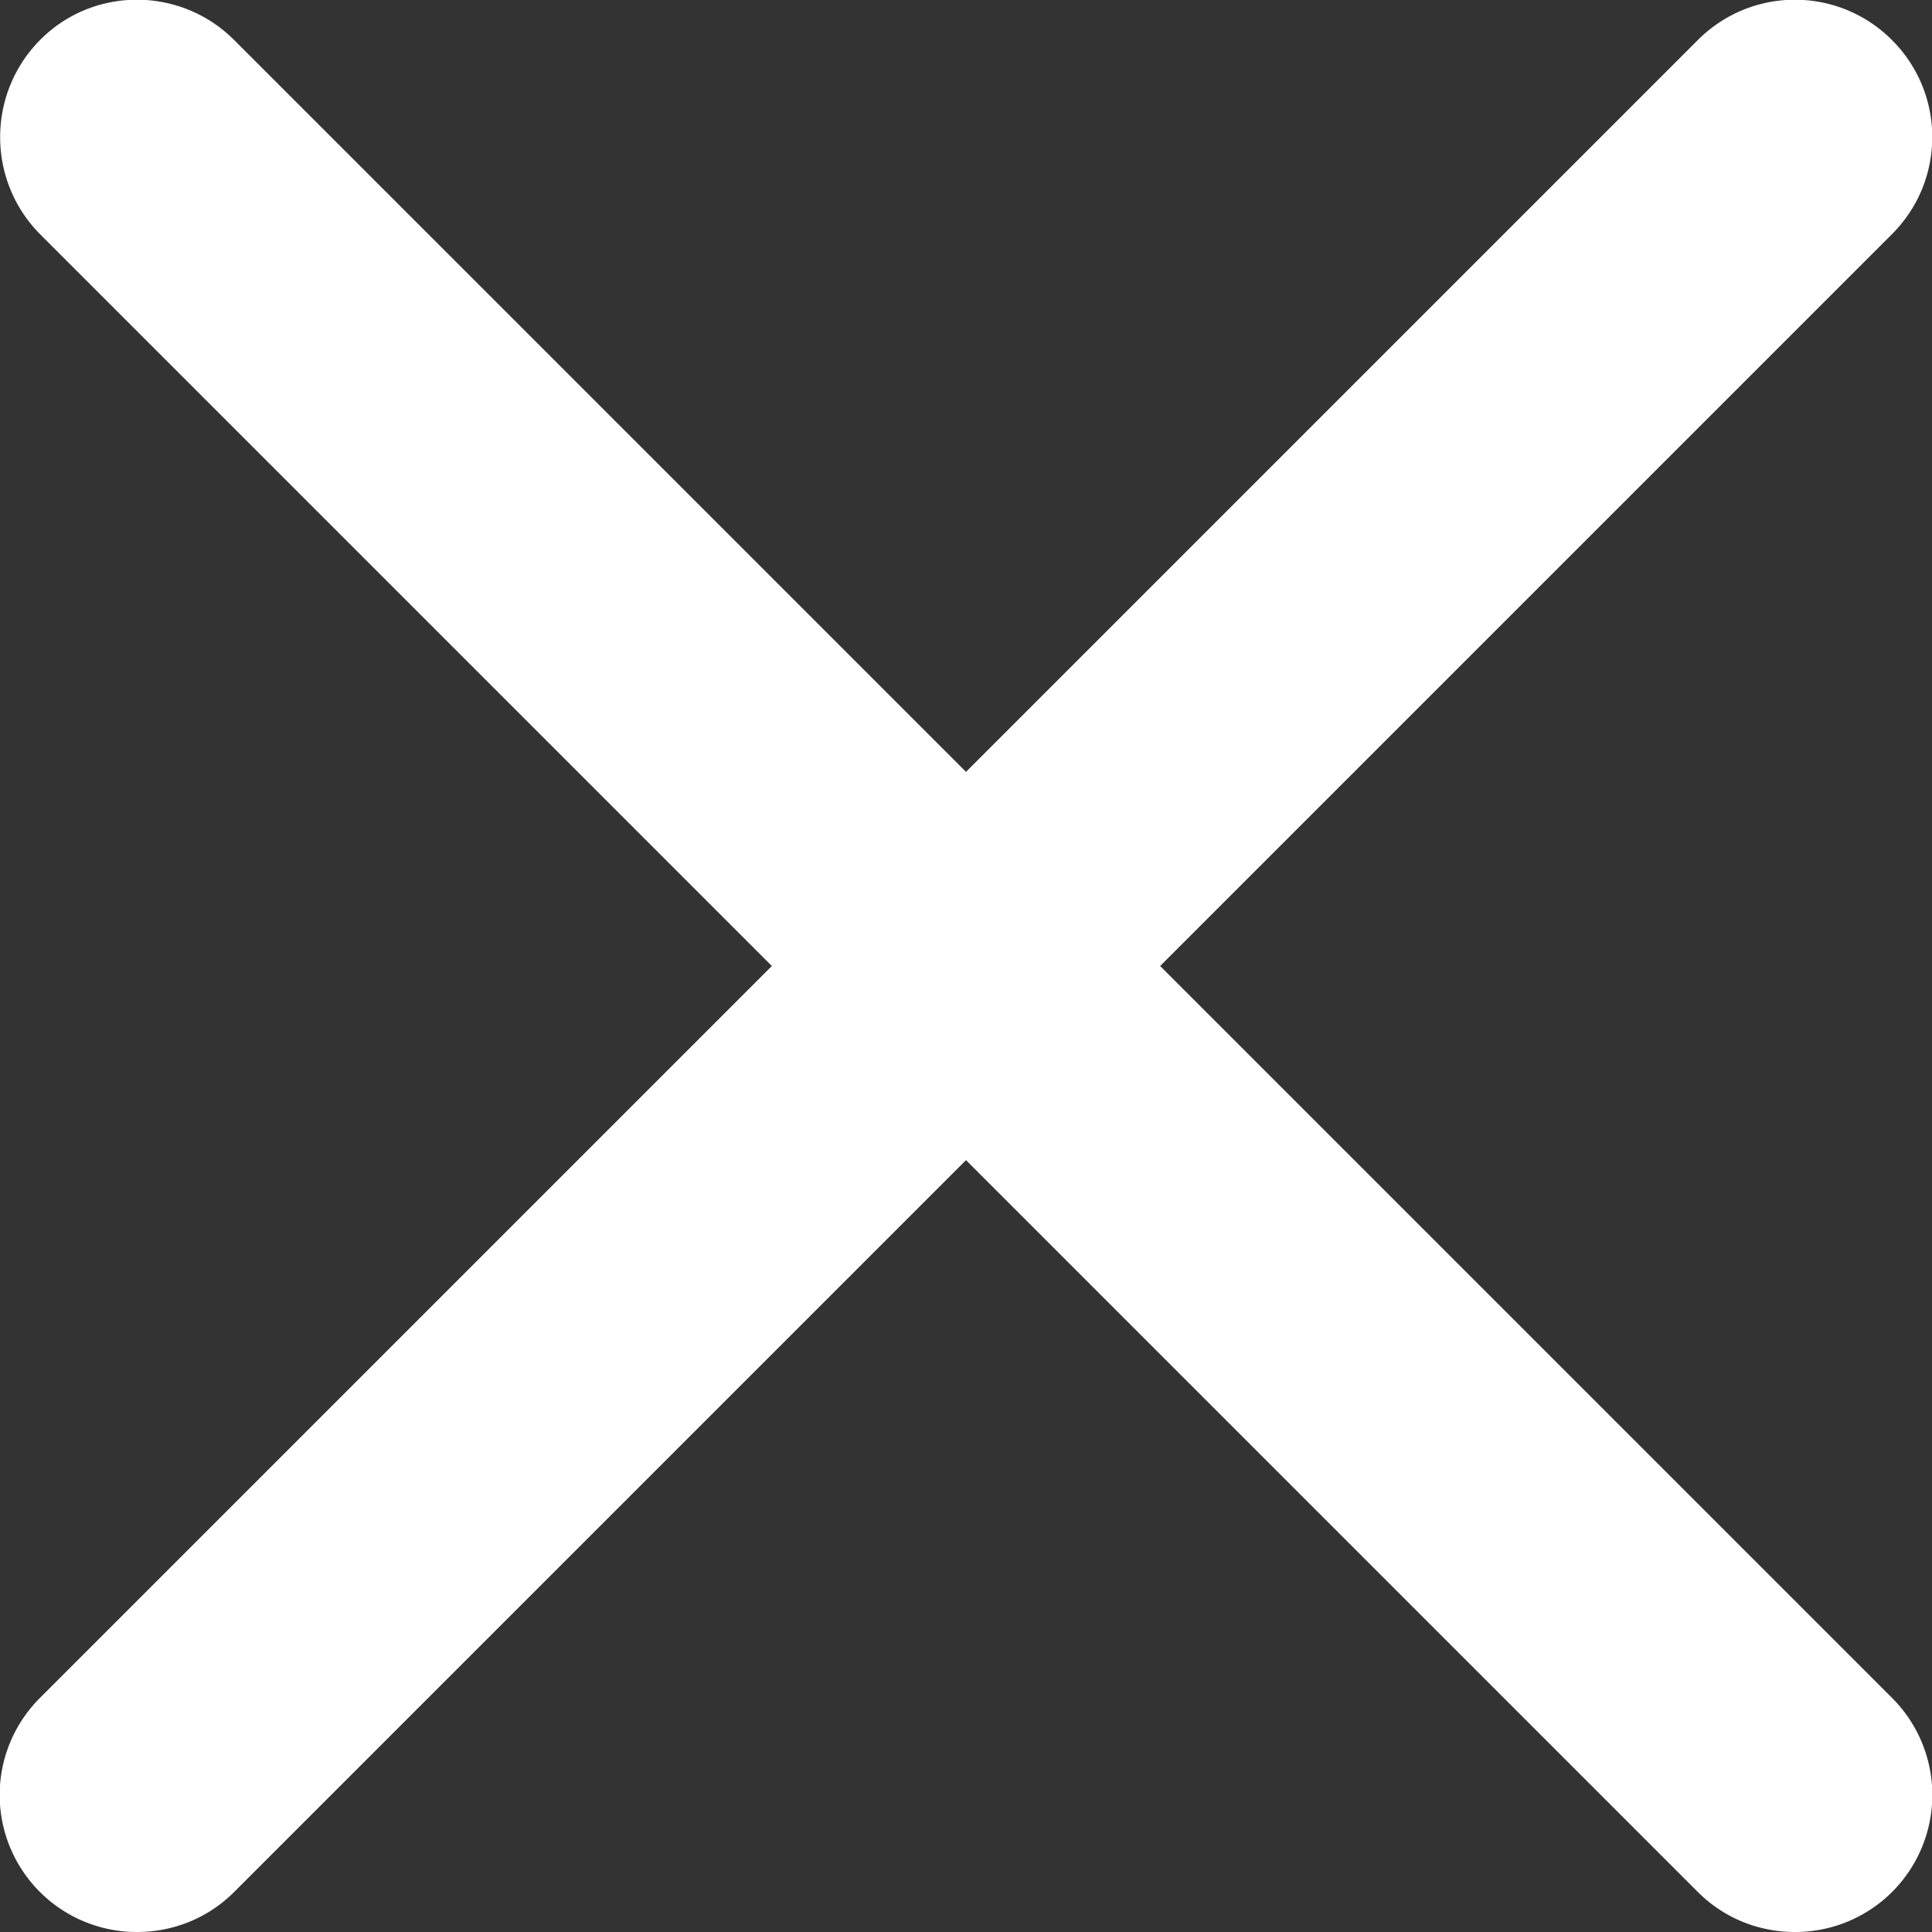
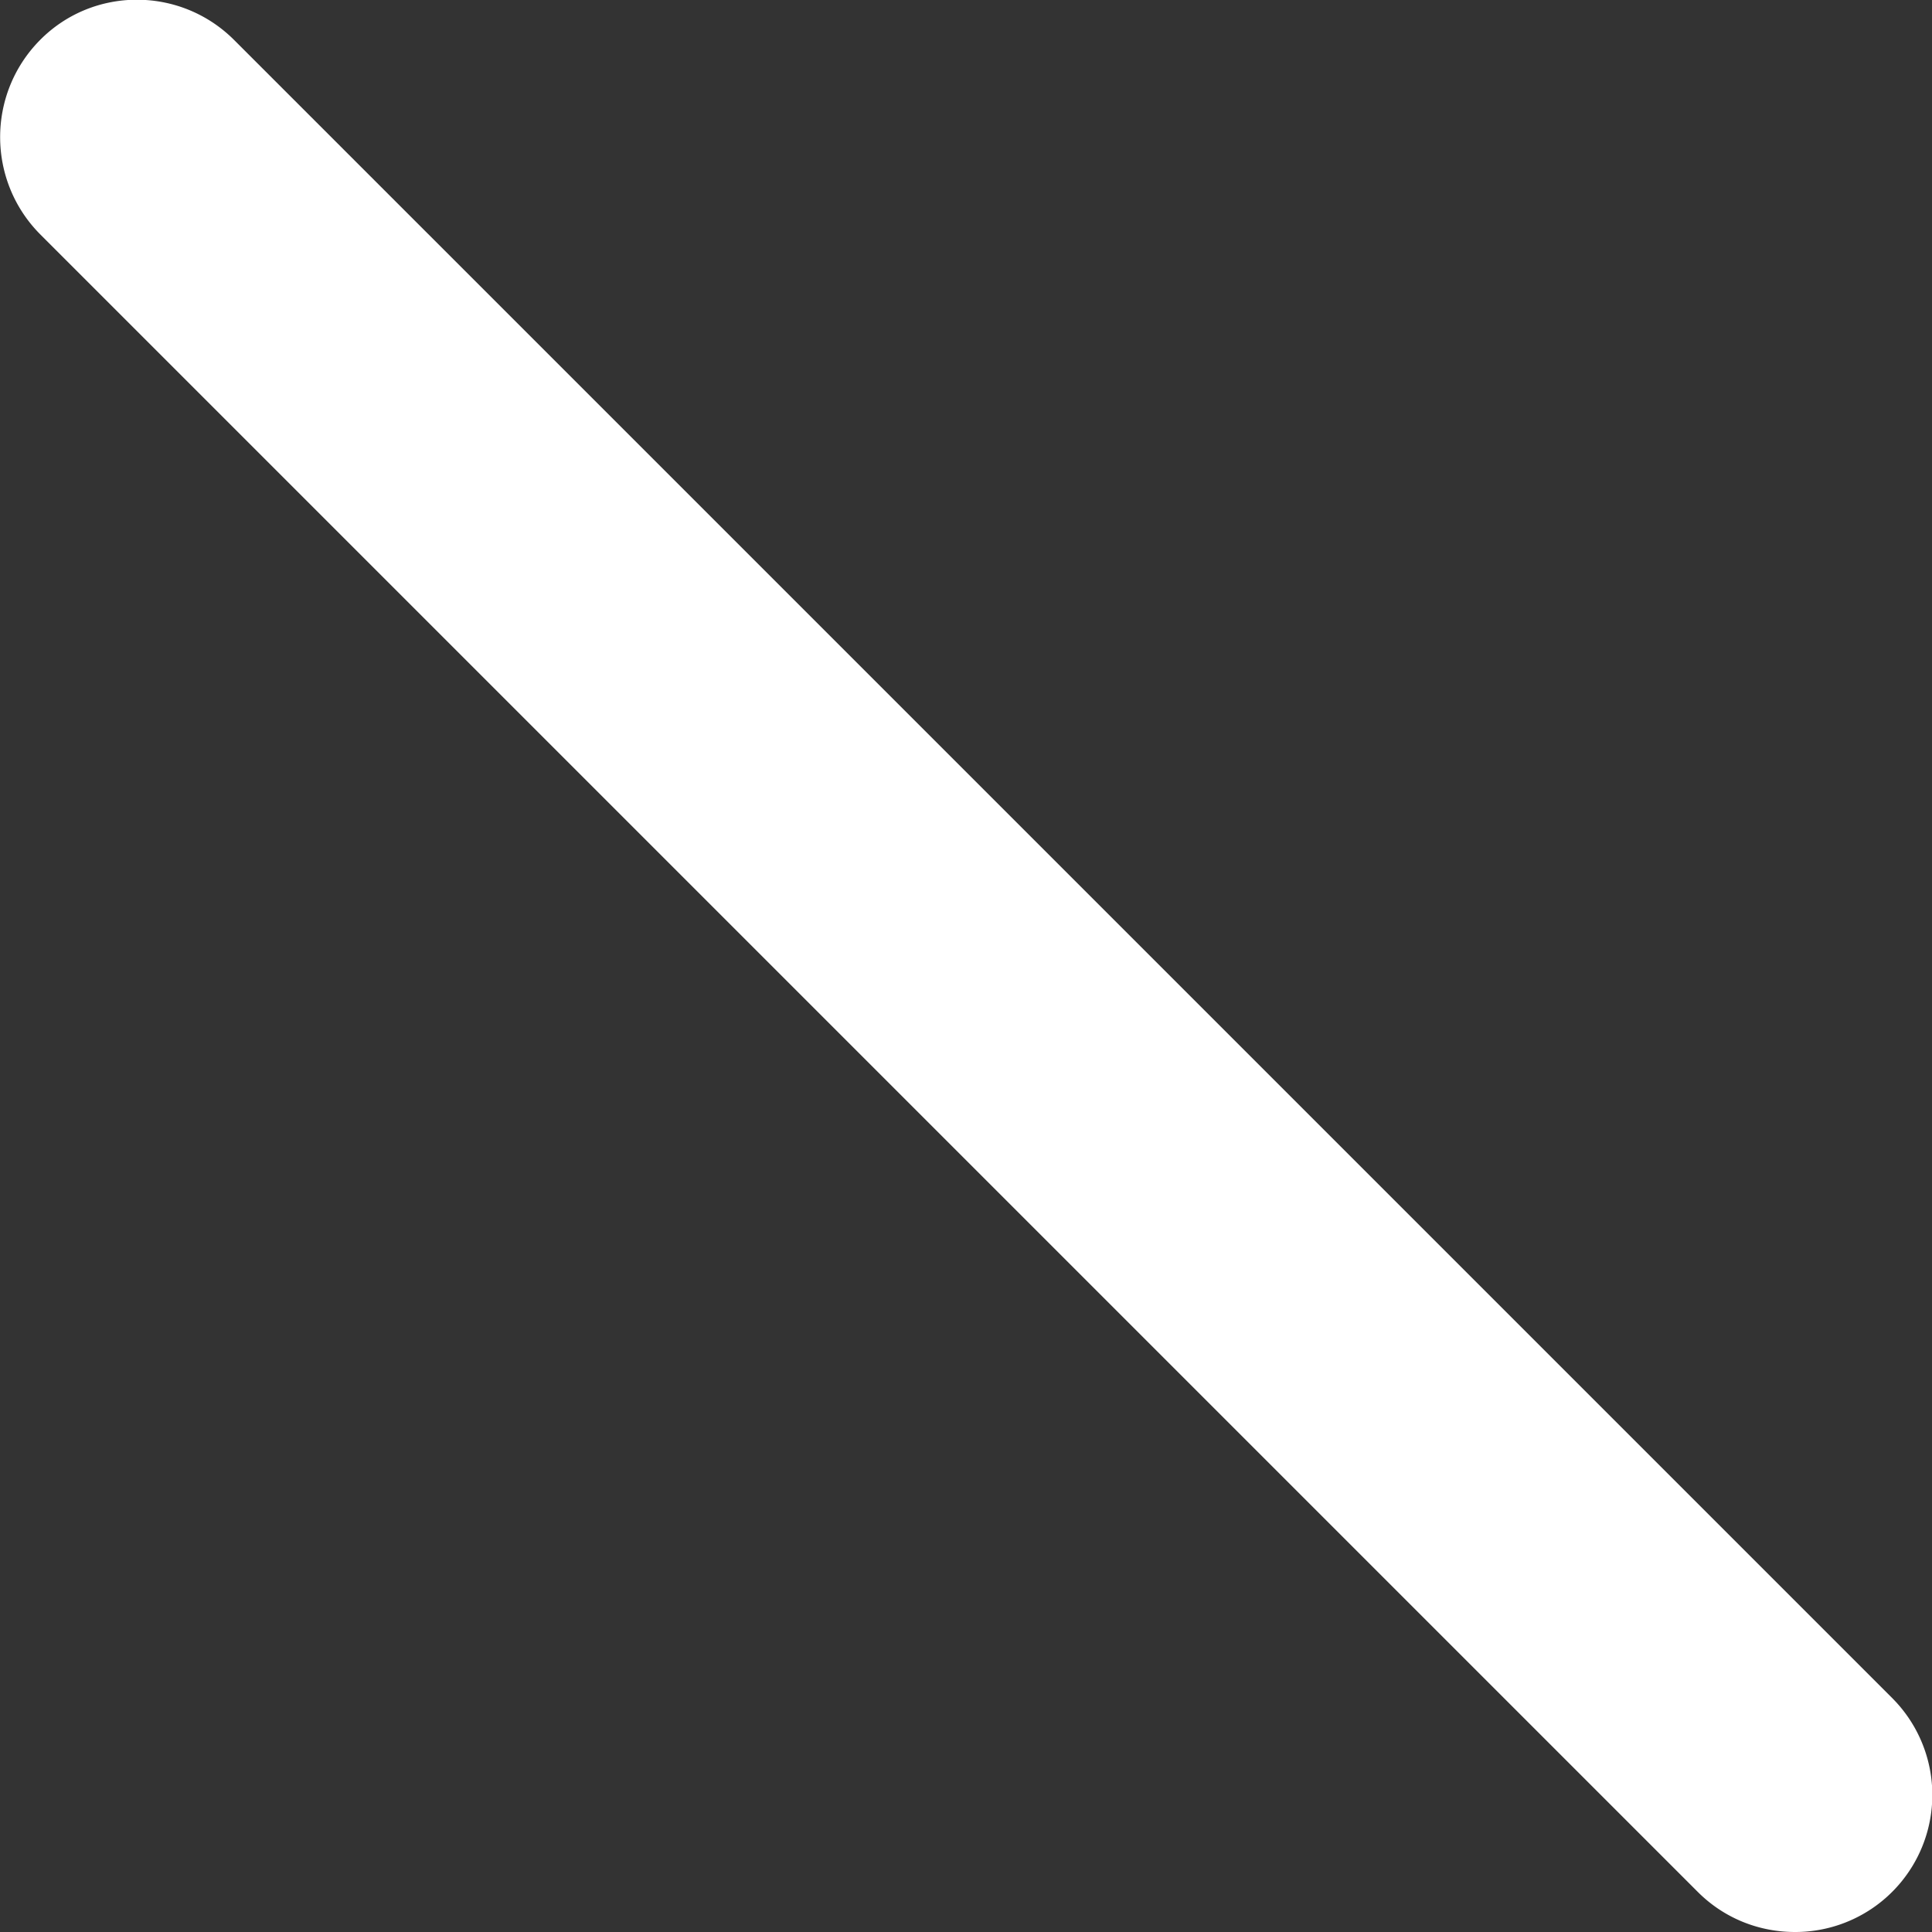
<svg xmlns="http://www.w3.org/2000/svg" id="_レイヤー_2" data-name="レイヤー 2" viewBox="0 0 35.23 35.23">
  <rect x="0" y="0" width="35.23" height="35.23" fill="#333333" stroke="none" />
  <defs>
    <style>.cls-1{fill:#fff}</style>
  </defs>
  <g id="_デザイン" data-name="デザイン">
-     <path class="cls-1" d="M2.5 35.23a2.499 2.499 0 01-1.77-4.27L30.96.73c.98-.98 2.56-.98 3.54 0s.98 2.56 0 3.54L4.27 34.5c-.49.49-1.13.73-1.77.73z" />
    <path class="cls-1" d="M32.73 35.23c-.64 0-1.28-.24-1.77-.73L.73 4.27c-.97-.98-.97-2.56 0-3.54s2.56-.98 3.54 0L34.5 30.96a2.499 2.499 0 01-1.77 4.27z" />
  </g>
</svg>